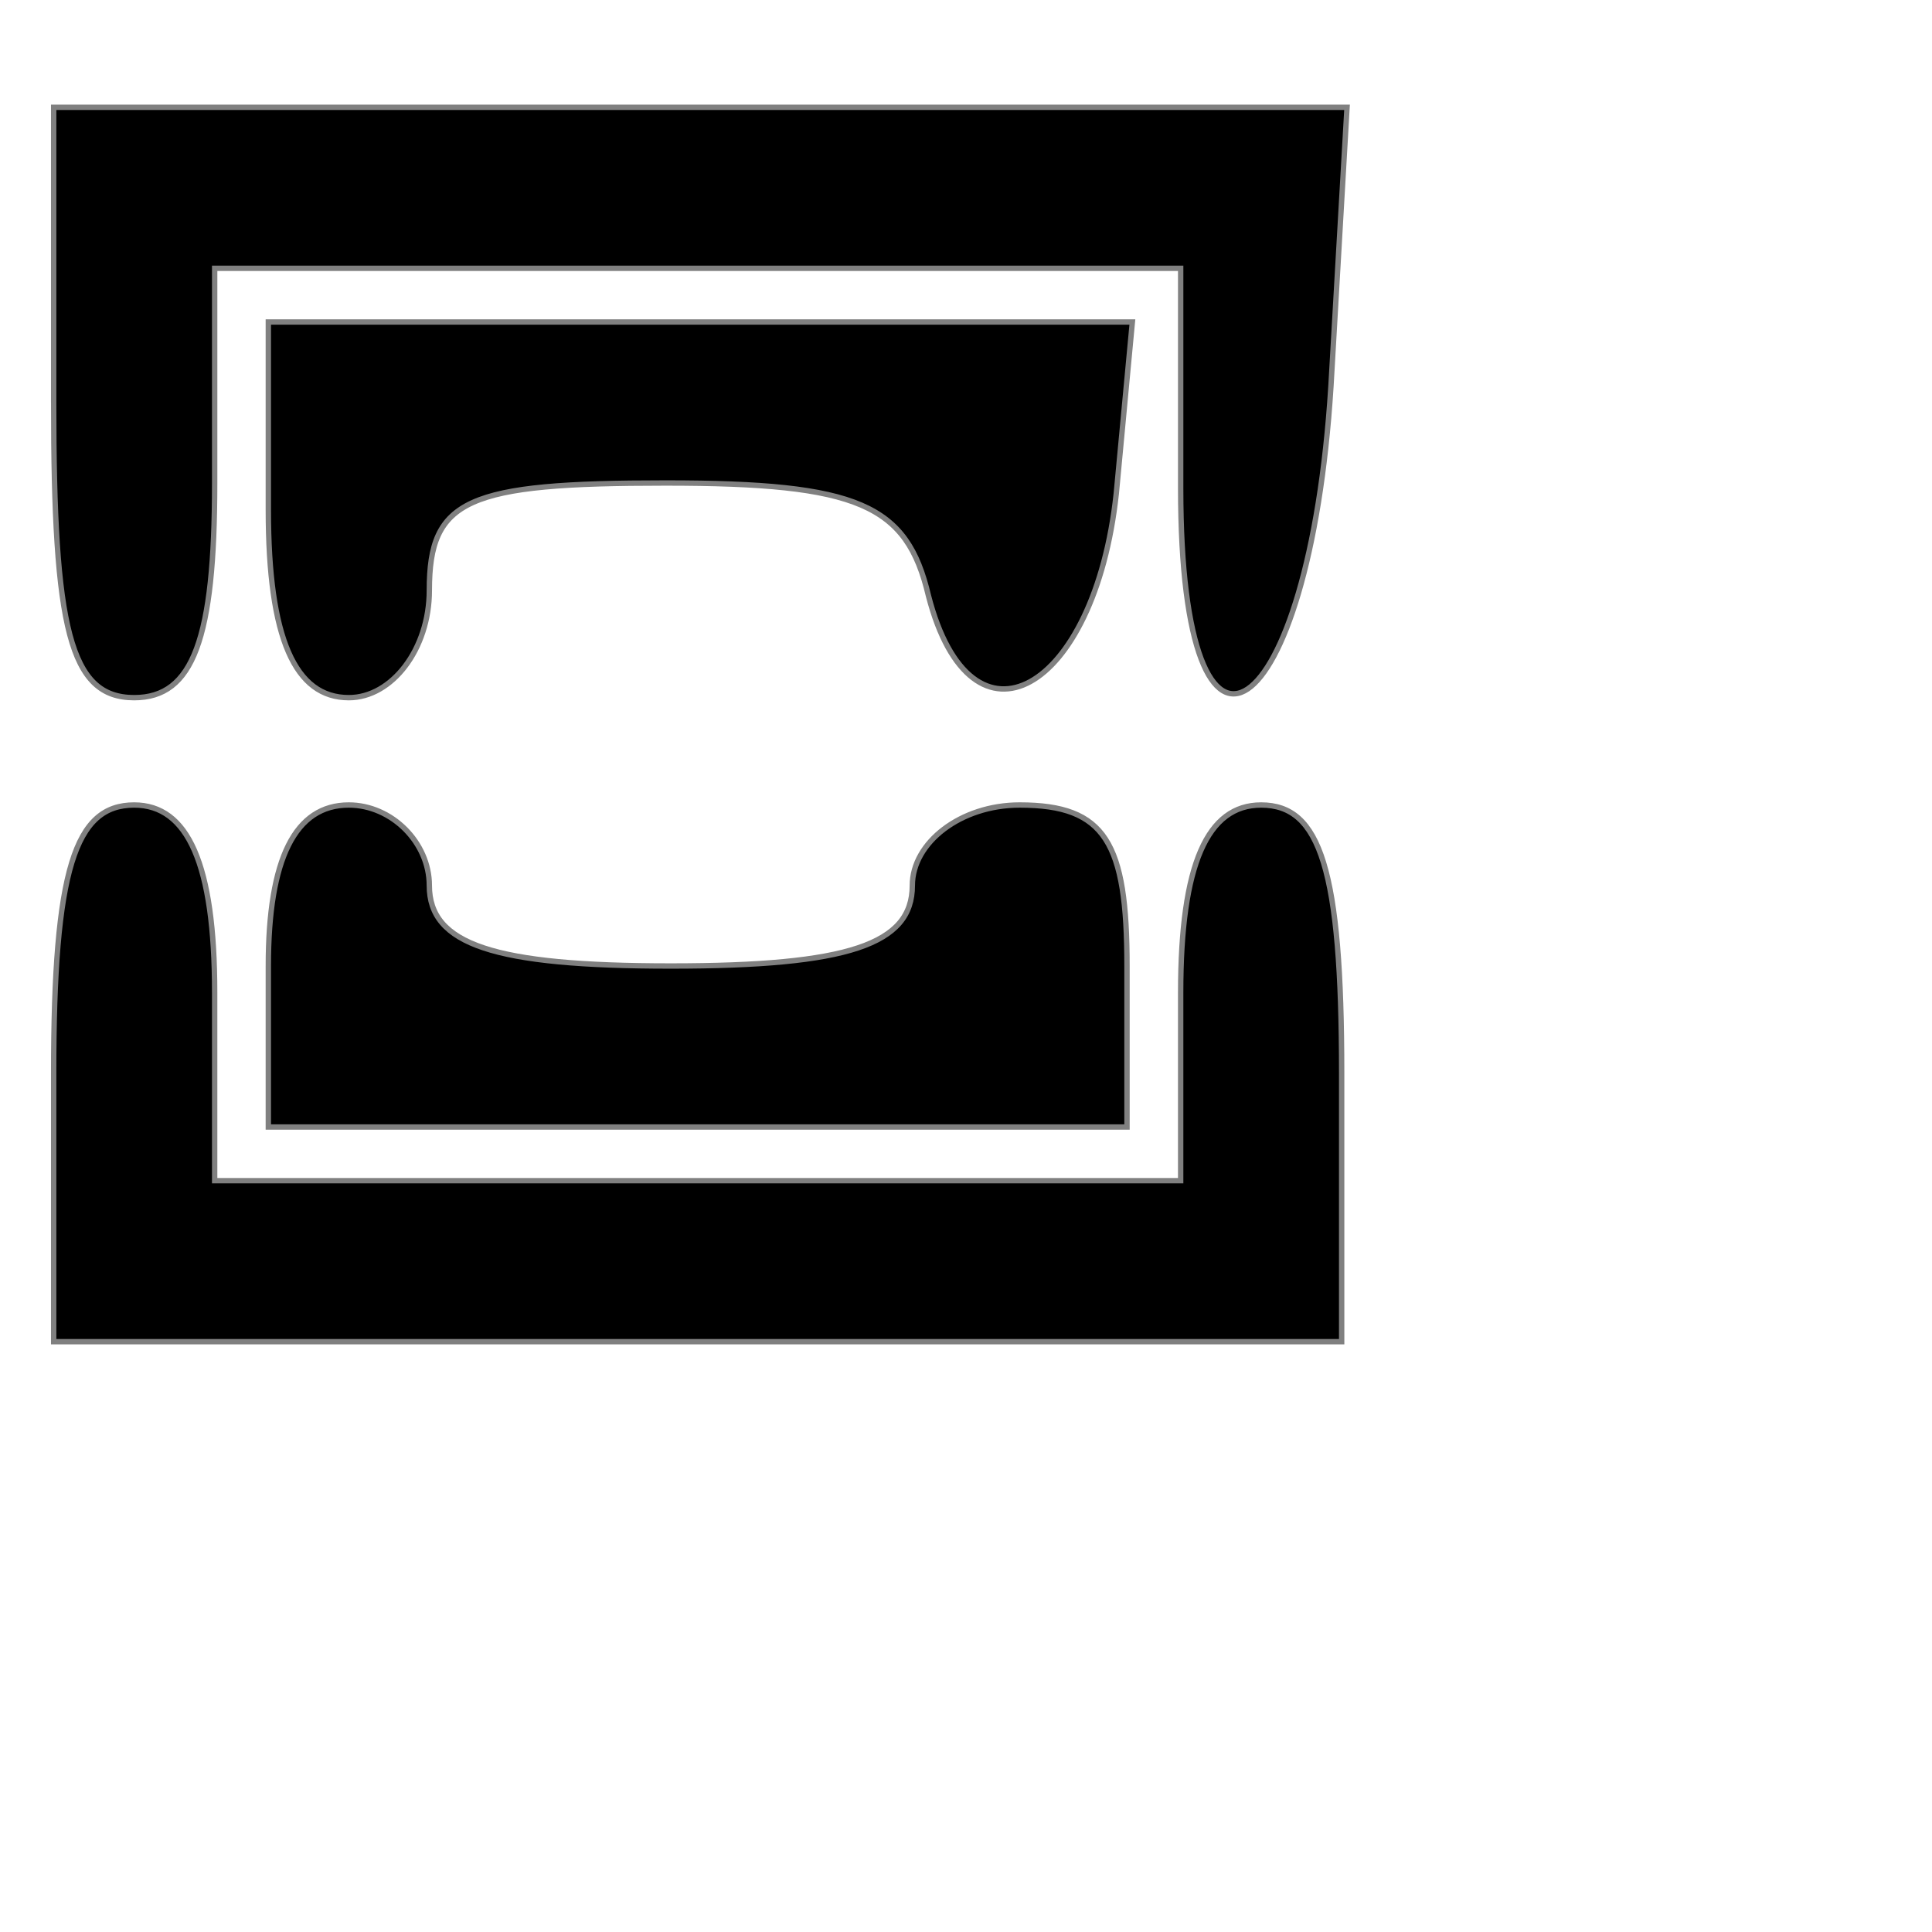
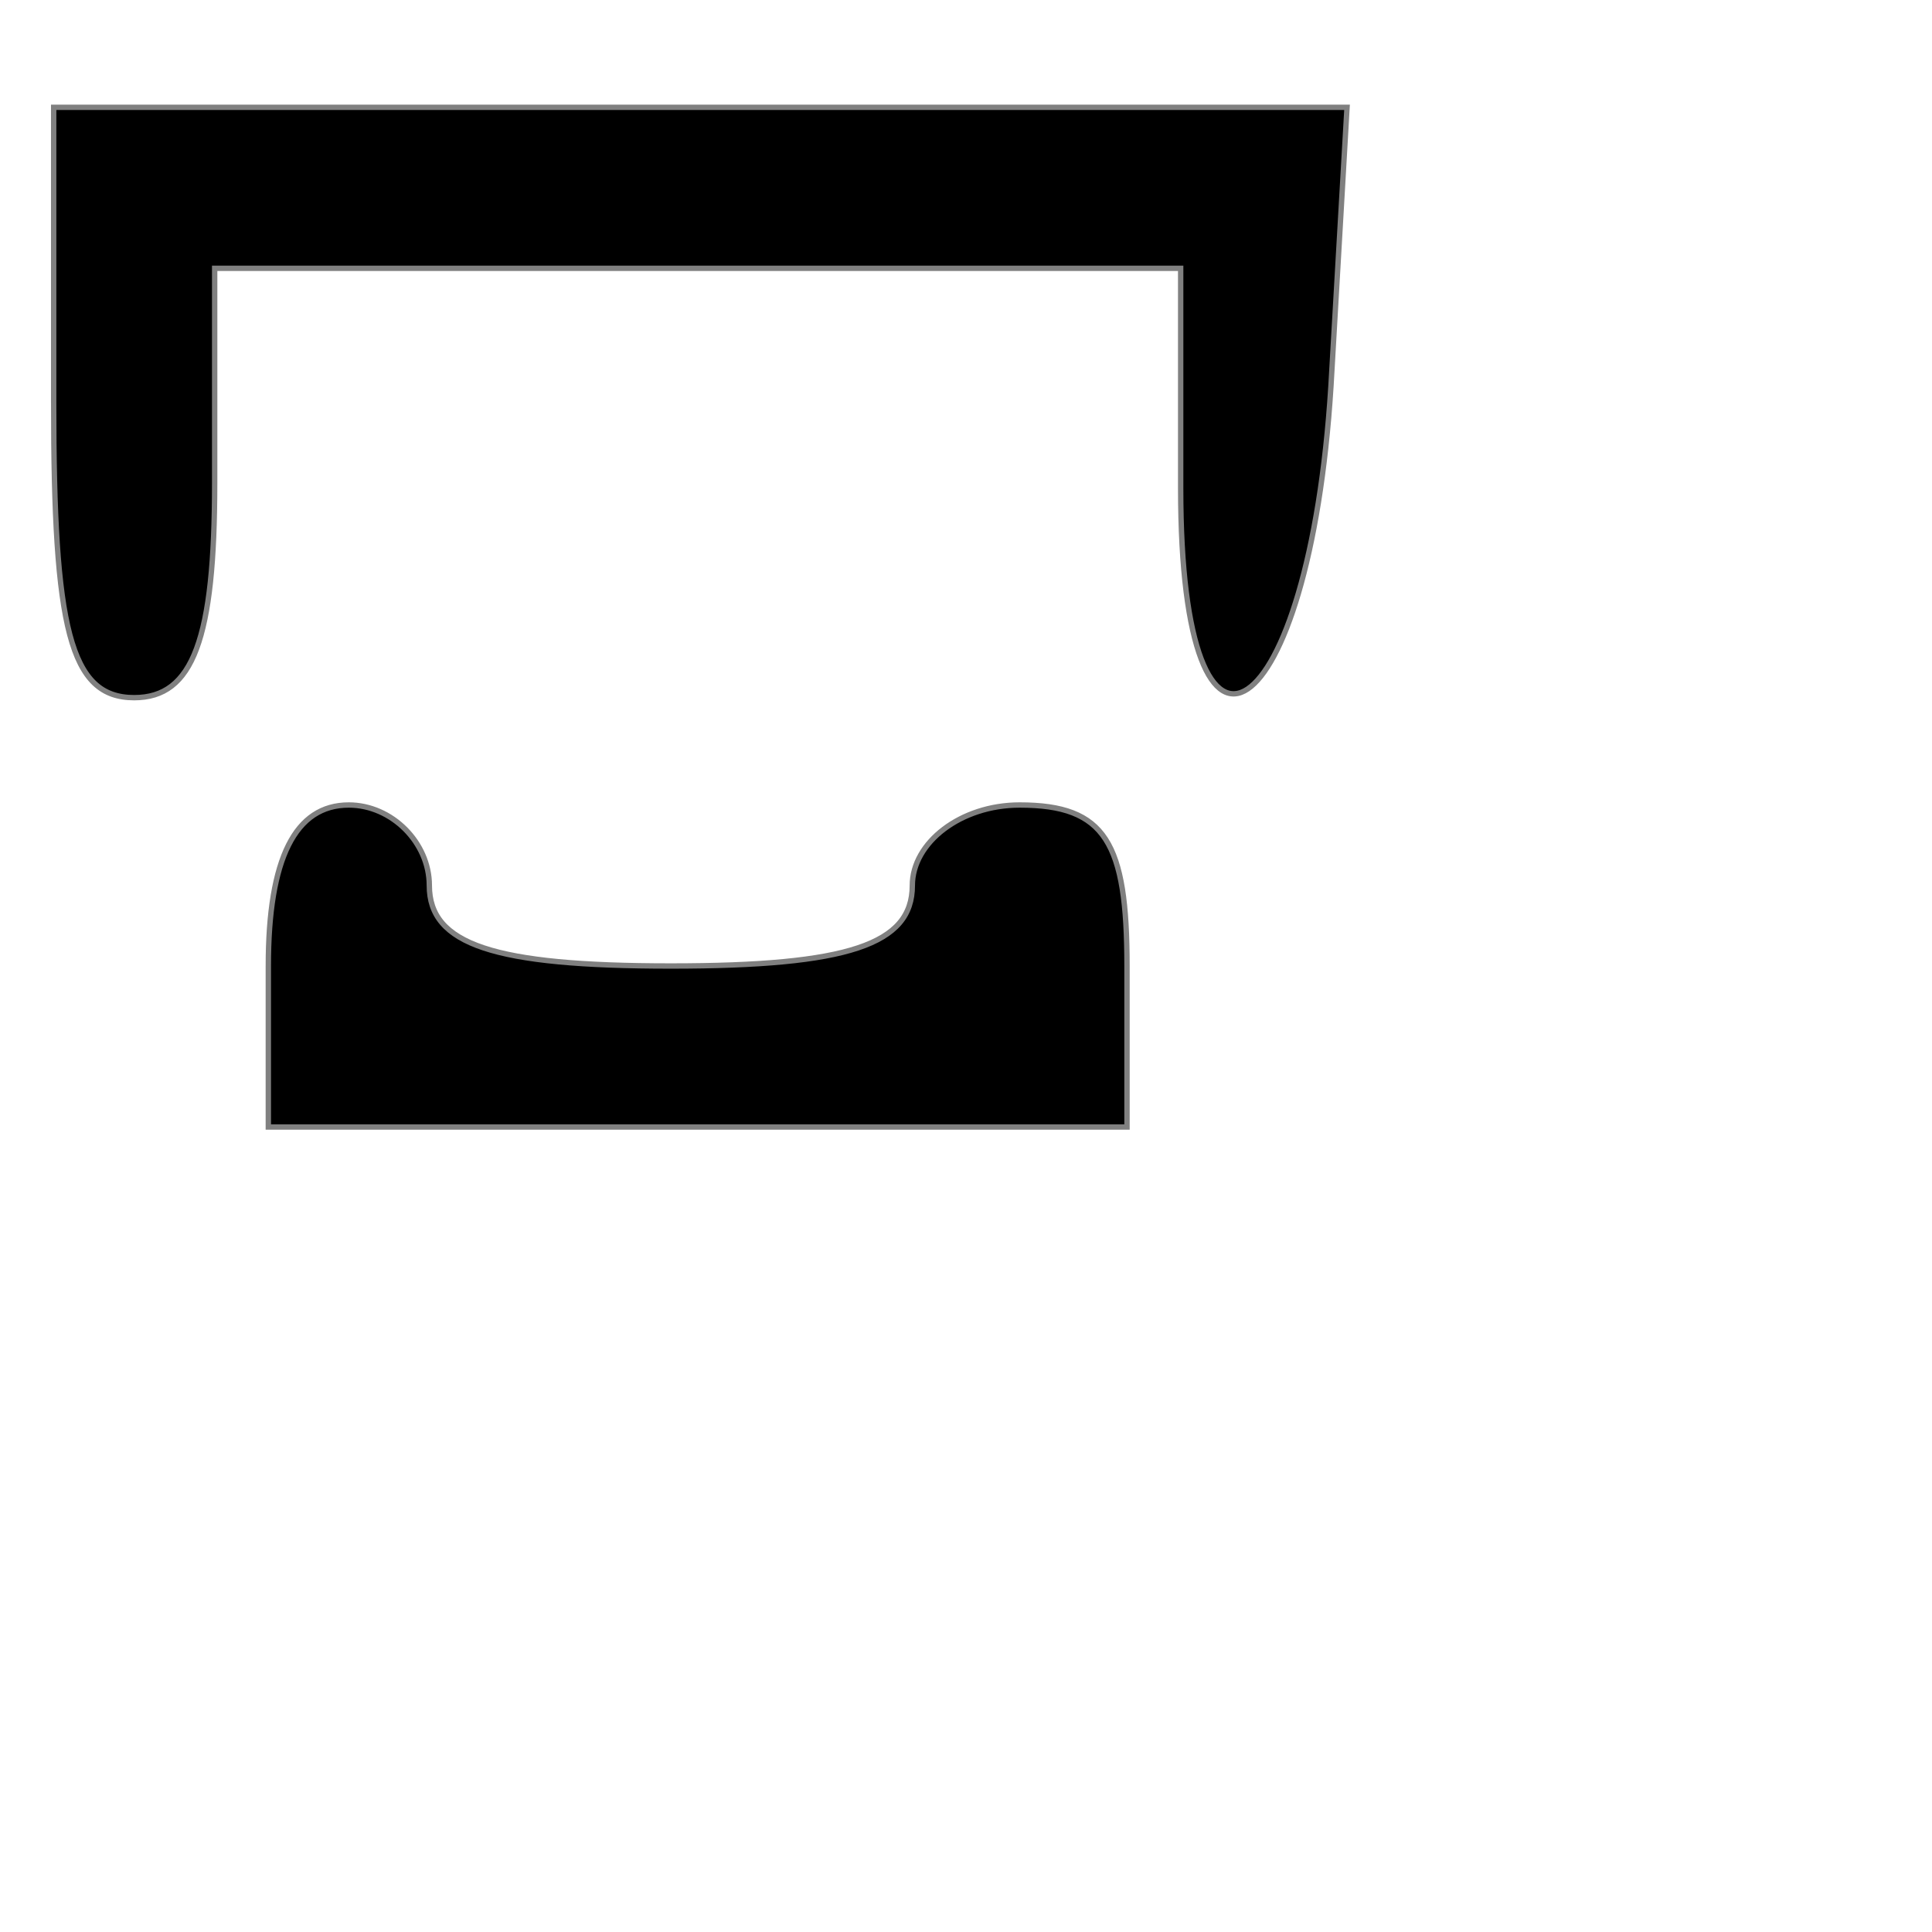
<svg xmlns="http://www.w3.org/2000/svg" fill="none" viewBox="0 0 36 36">
  <g transform="translate(0,26) scale(0.1,-0.1)" fill="#000" stroke="#808080">
    <path d="M10 185 c0 -42 3 -55 15 -55 11 0 15 11 15 40 l0 40 90 0 90 0 0 -41 c0 -61 24 -45 28 19 l3 52 -120 0 -121 0 0 -55z" />
-     <path d="M50 165 c0 -24 5 -35 15 -35 8 0 15 9 15 20 0 17 7 20 44 20 36 0 45 -4 49 -21 8 -31 31 -18 35 19 l3 32 -80 0 -81 0 0 -35z" />
-     <path d="M10 60 l0 -50 120 0 120 0 0 50 c0 38 -4 50 -15 50 -10 0 -15 -11 -15 -35 l0 -35 -90 0 -90 0 0 35 c0 24 -5 35 -15 35 -11 0 -15 -12 -15 -50z" />
    <path d="M50 80 l0 -30 80 0 80 0 0 30 c0 23 -4 30 -20 30 -11 0 -20 -7 -20 -15 0 -11 -12 -15 -45 -15 -33 0 -45 4 -45 15 0 8 -7 15 -15 15 -10 0 -15 -10 -15 -30z" />
  </g>
  <defs>
    <linearGradient id="gradient" x1="16" x2="16" y1="32" y2="24" gradientUnits="userSpaceOnUse">
      <stop stop-color="#000" />
      <stop offset="1" stop-color="#808080" stop-opacity="0" />
    </linearGradient>
  </defs>
  <style>
    @media (prefers-color-scheme:dark){:root{filter:invert(100%)}}
  </style>
</svg>